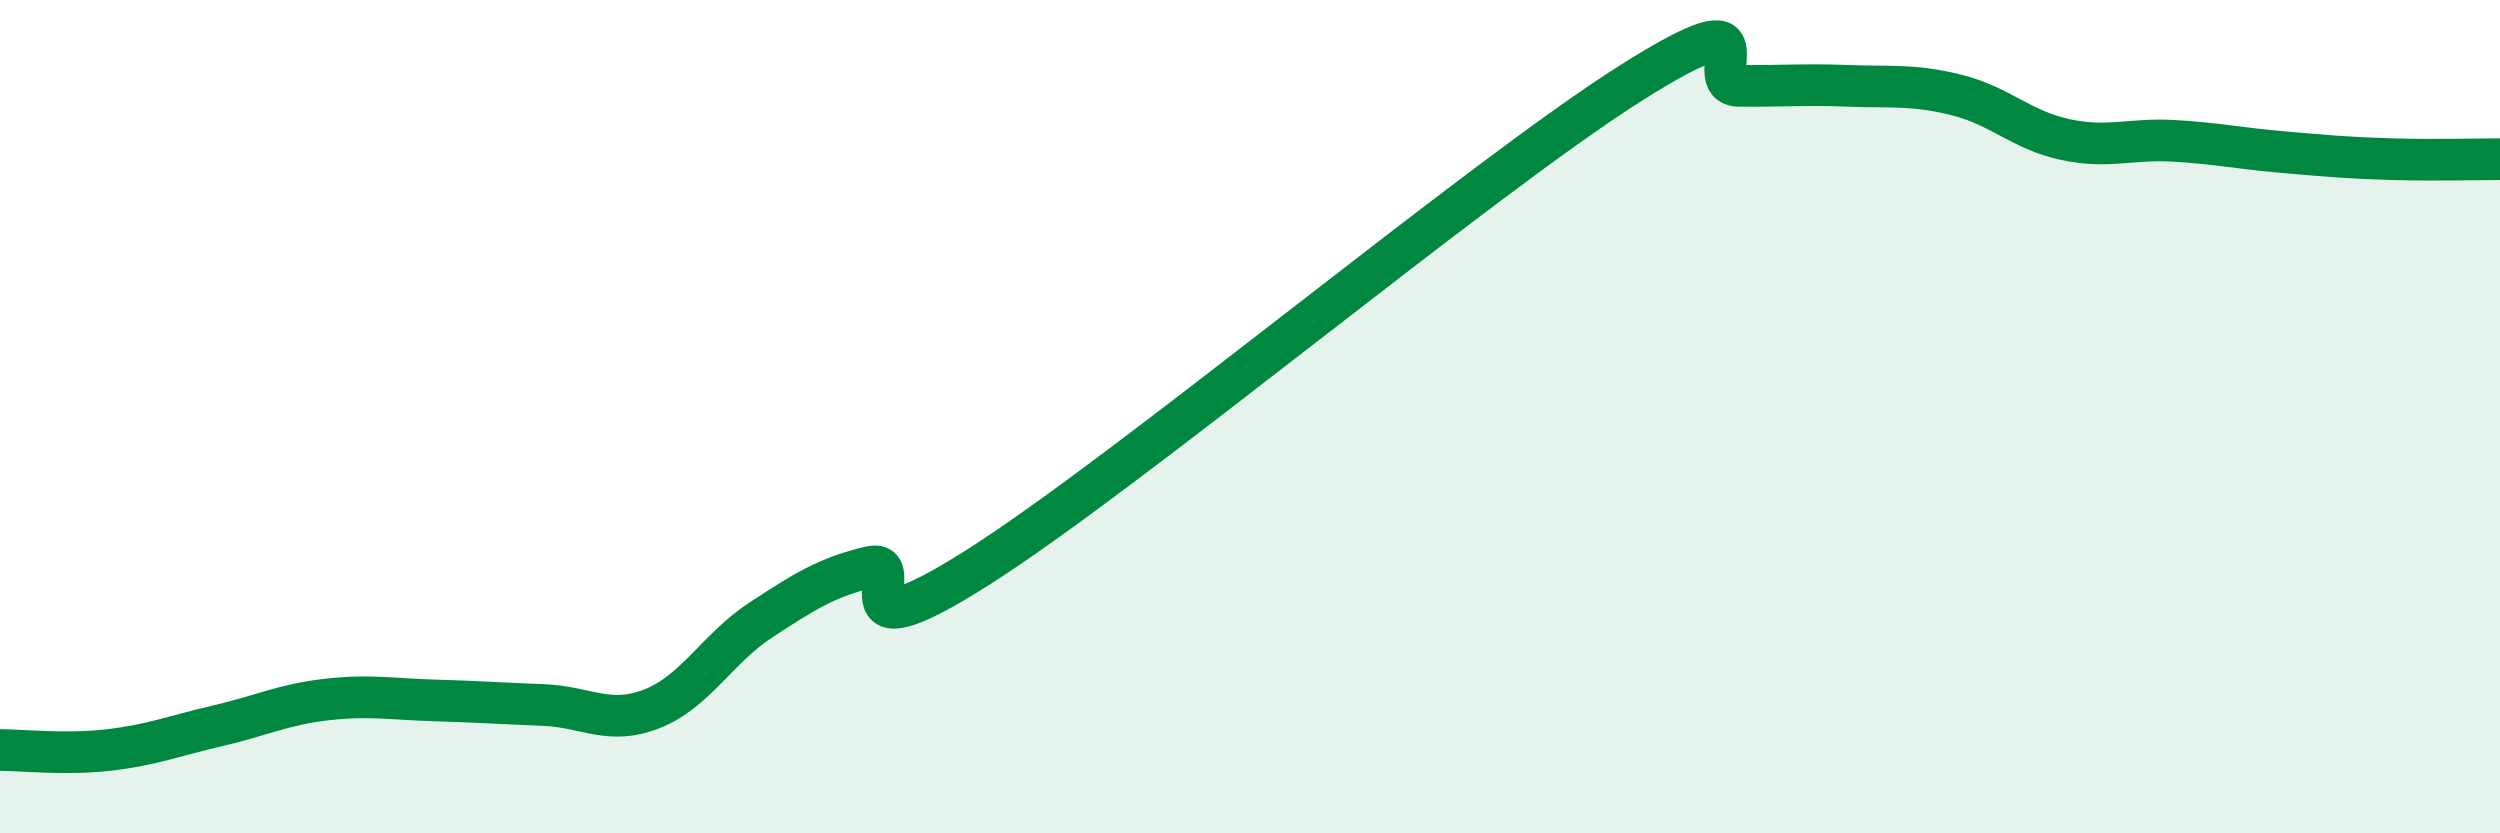
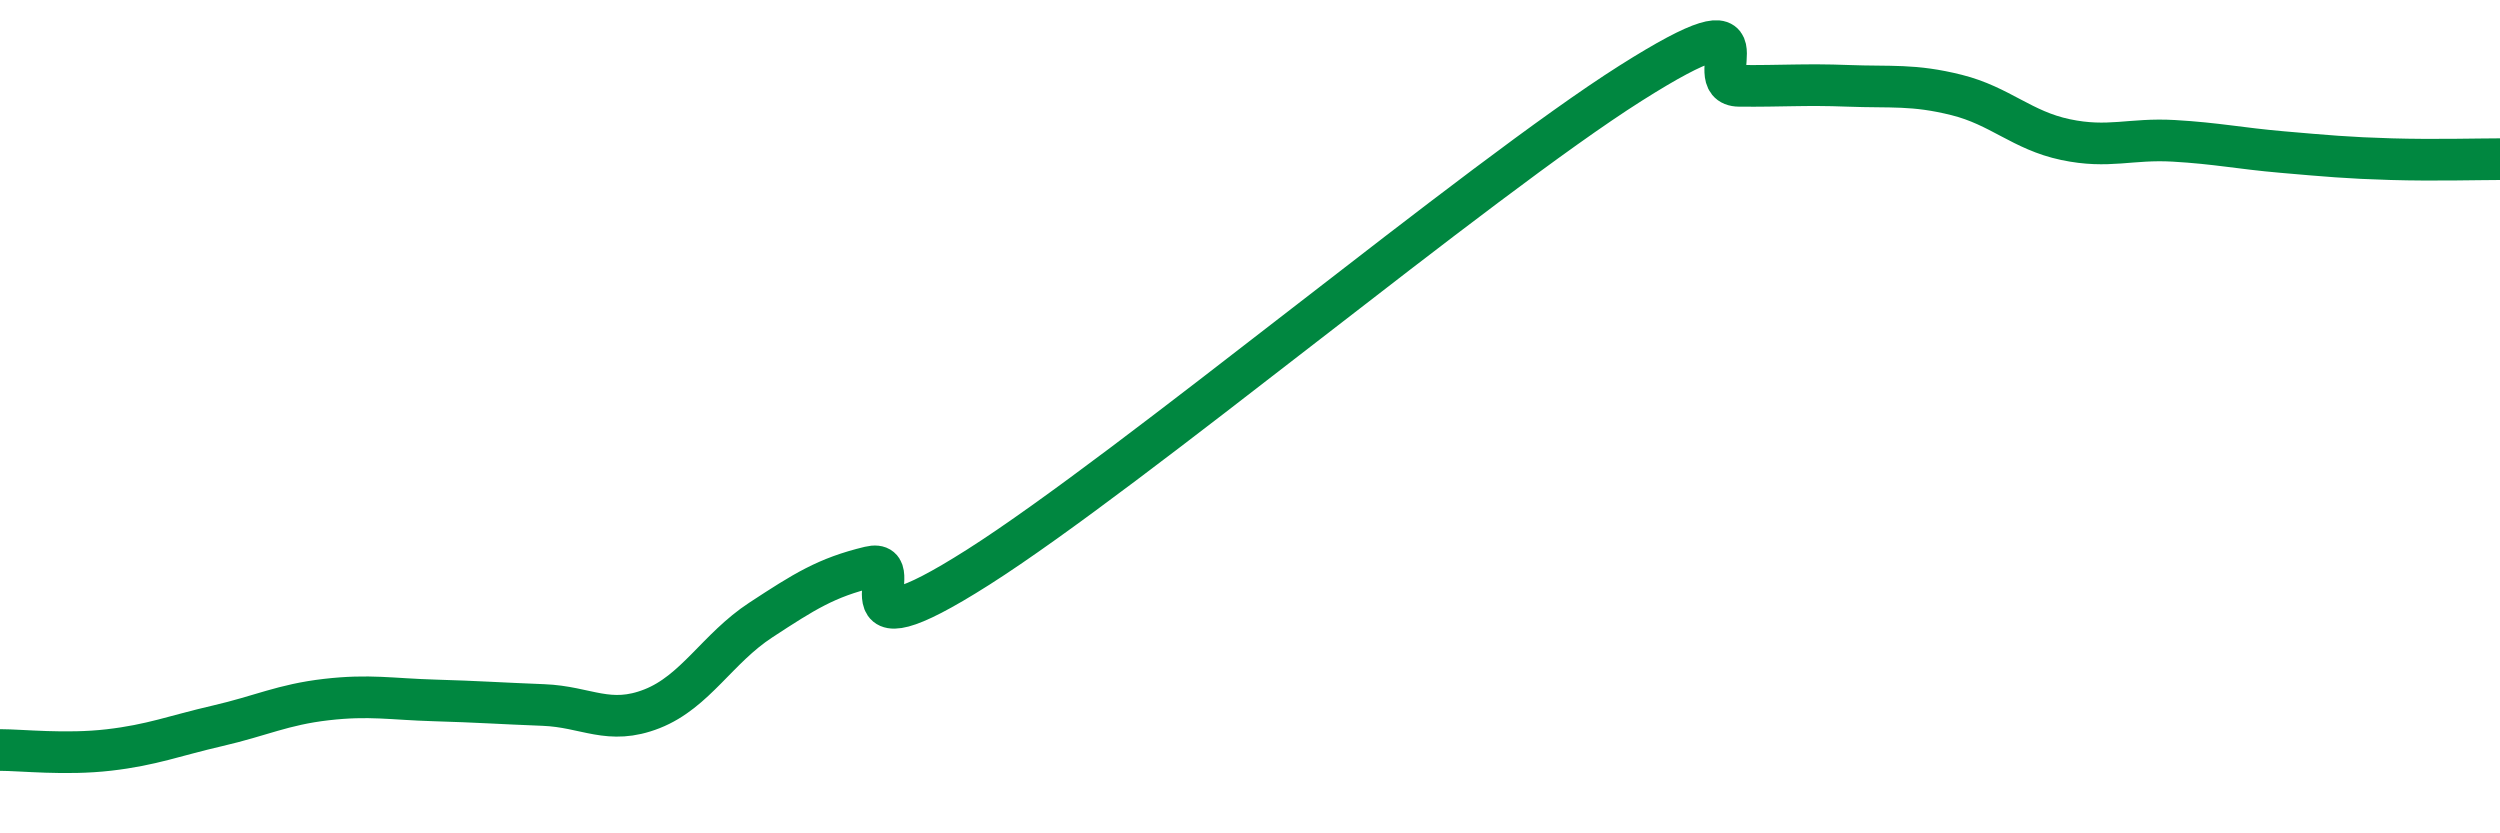
<svg xmlns="http://www.w3.org/2000/svg" width="60" height="20" viewBox="0 0 60 20">
-   <path d="M 0,18 C 0.52,18 1.57,18.12 2.61,18 C 3.65,17.88 4.18,17.66 5.22,17.42 C 6.26,17.18 6.79,16.91 7.83,16.79 C 8.87,16.67 9.39,16.78 10.43,16.81 C 11.47,16.84 12,16.88 13.04,16.92 C 14.08,16.96 14.61,17.42 15.65,17.01 C 16.69,16.6 17.22,15.56 18.26,14.88 C 19.3,14.2 19.83,13.86 20.87,13.61 C 21.91,13.36 19.83,15.93 23.48,13.61 C 27.13,11.29 35.48,4.31 39.13,2 C 42.78,-0.31 40.7,2.05 41.74,2.06 C 42.78,2.07 43.31,2.02 44.35,2.06 C 45.39,2.1 45.92,2.02 46.96,2.28 C 48,2.54 48.53,3.13 49.57,3.35 C 50.61,3.57 51.13,3.32 52.17,3.38 C 53.21,3.44 53.74,3.56 54.78,3.65 C 55.82,3.74 56.35,3.79 57.39,3.82 C 58.43,3.85 59.48,3.82 60,3.82L60 20L0 20Z" fill="#008740" opacity="0.1" stroke-linecap="round" stroke-linejoin="round" />
  <path d="M 0,18 C 0.52,18 1.57,18.12 2.61,18 C 3.65,17.88 4.18,17.66 5.22,17.42 C 6.26,17.18 6.79,16.91 7.83,16.79 C 8.87,16.67 9.39,16.78 10.43,16.81 C 11.47,16.84 12,16.88 13.04,16.92 C 14.08,16.96 14.61,17.42 15.65,17.01 C 16.69,16.6 17.22,15.56 18.26,14.88 C 19.3,14.2 19.83,13.86 20.87,13.61 C 21.91,13.36 19.83,15.93 23.48,13.61 C 27.13,11.29 35.48,4.31 39.13,2 C 42.78,-0.31 40.7,2.05 41.74,2.06 C 42.78,2.07 43.31,2.02 44.35,2.06 C 45.39,2.1 45.92,2.02 46.96,2.28 C 48,2.54 48.53,3.13 49.57,3.35 C 50.61,3.57 51.13,3.32 52.17,3.38 C 53.21,3.44 53.74,3.56 54.78,3.65 C 55.82,3.74 56.35,3.79 57.39,3.82 C 58.43,3.85 59.48,3.82 60,3.82" stroke="#008740" stroke-width="1" fill="none" stroke-linecap="round" stroke-linejoin="round" />
</svg>